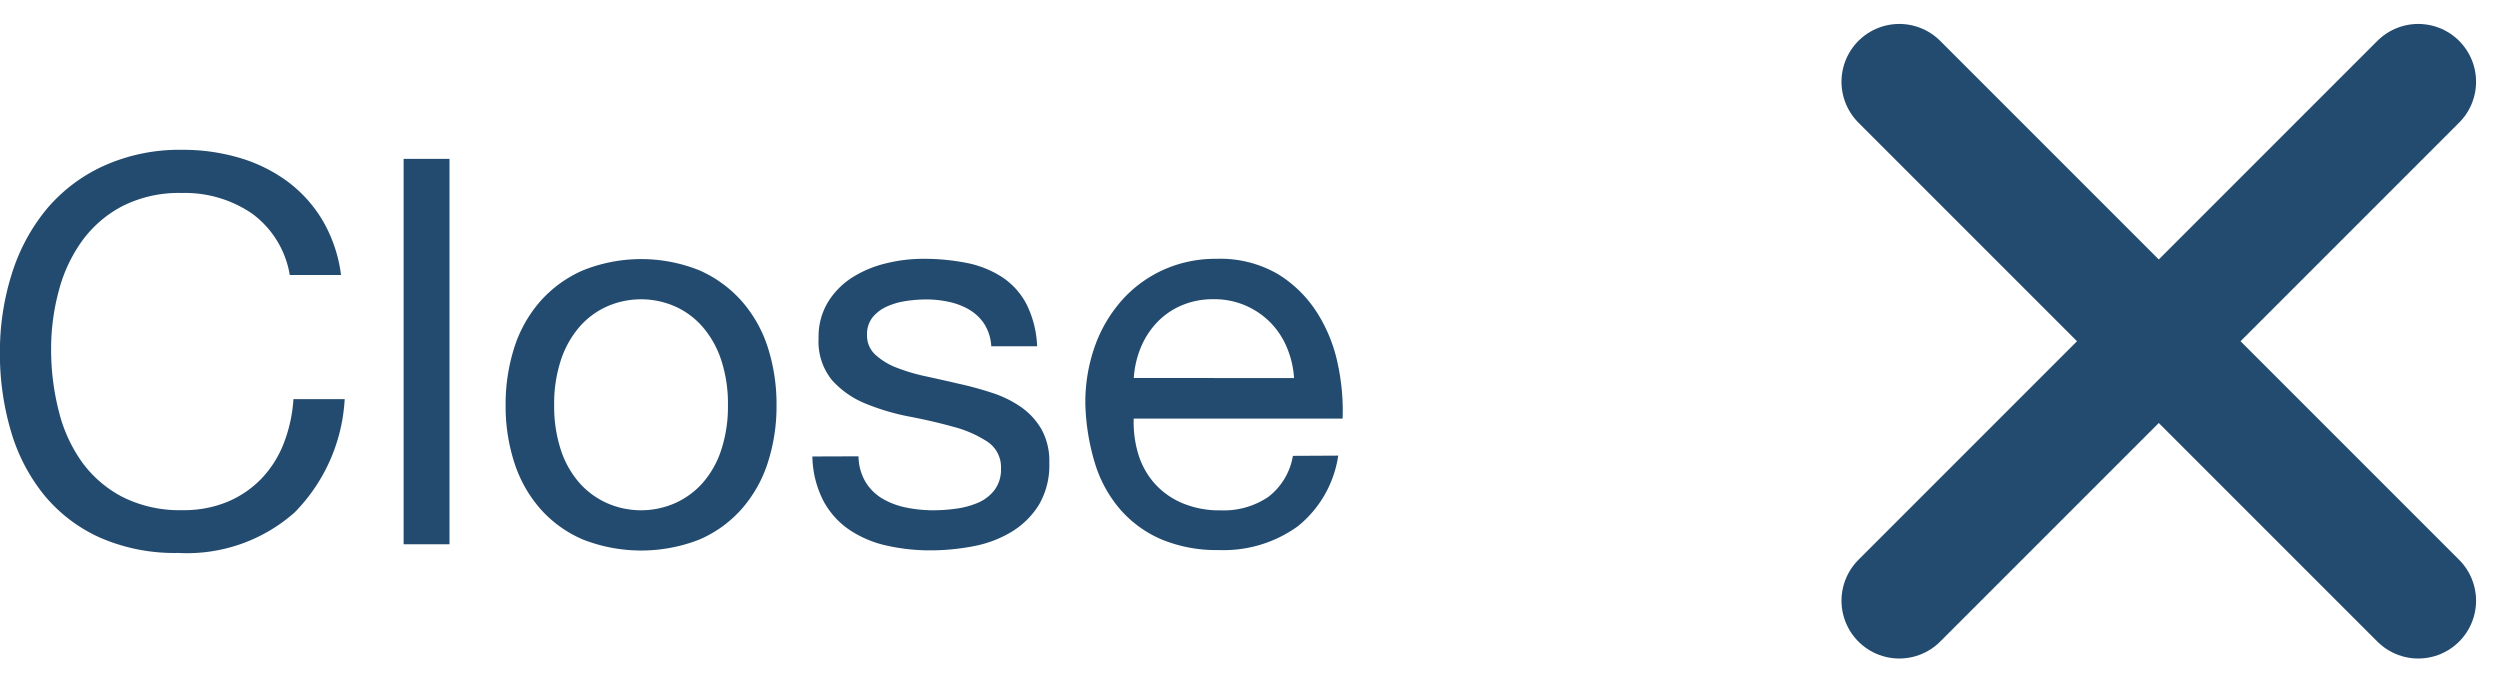
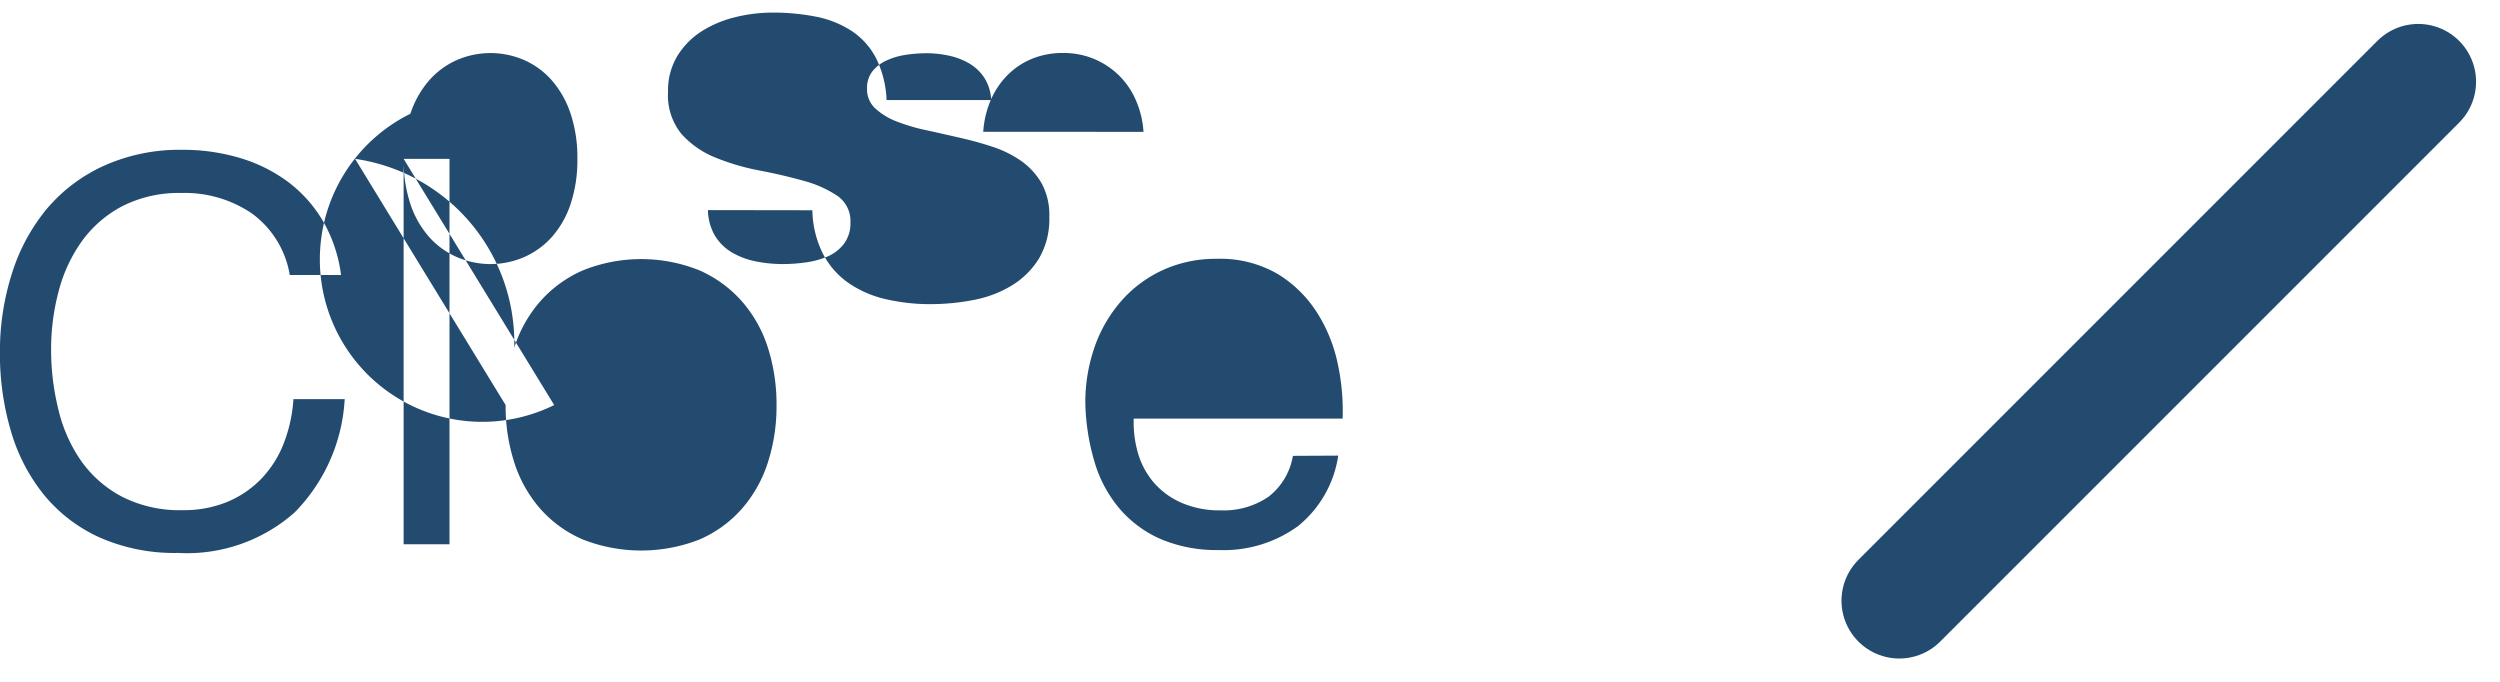
<svg xmlns="http://www.w3.org/2000/svg" width="64.862" height="17.707" viewBox="0 0 64.862 17.707">
  <g id="close-btn" transform="translate(-1128.602 -173.879)">
    <g id="Group_565" data-name="Group 565" transform="translate(-67.621 25.5)">
      <line id="Line_1" data-name="Line 1" x1="13.464" y2="13.464" transform="translate(1245.5 150.5)" fill="none" stroke="#234b6f" stroke-linecap="round" stroke-width="3" />
-       <line id="Line_2" data-name="Line 2" x2="13.464" y2="13.464" transform="translate(1245.5 150.5)" fill="none" stroke="#234b6f" stroke-linecap="round" stroke-width="3" />
    </g>
-     <path id="Path_478" data-name="Path 478" d="M8.12,6.014a2.473,2.473,0,0,0-.987-1.6A3.09,3.09,0,0,0,5.32,3.886a3.247,3.247,0,0,0-1.533.336,3.026,3.026,0,0,0-1.05.9A3.9,3.9,0,0,0,2.128,6.42a5.791,5.791,0,0,0-.2,1.512,6.477,6.477,0,0,0,.2,1.617,3.868,3.868,0,0,0,.609,1.33,3.008,3.008,0,0,0,1.057.9,3.29,3.29,0,0,0,1.54.336A2.967,2.967,0,0,0,6.5,11.9a2.646,2.646,0,0,0,.882-.6,2.771,2.771,0,0,0,.581-.917,3.814,3.814,0,0,0,.252-1.148h1.33a4.541,4.541,0,0,1-1.3,2.94,4.213,4.213,0,0,1-3.024,1.05,4.819,4.819,0,0,1-2.03-.4,3.987,3.987,0,0,1-1.442-1.1,4.721,4.721,0,0,1-.861-1.652A7.048,7.048,0,0,1,.6,8.03,6.669,6.669,0,0,1,.91,5.979a4.942,4.942,0,0,1,.9-1.673A4.21,4.21,0,0,1,3.3,3.179a4.784,4.784,0,0,1,2.037-.413,5.138,5.138,0,0,1,1.484.21,3.989,3.989,0,0,1,1.246.616,3.462,3.462,0,0,1,.91,1.015A3.72,3.72,0,0,1,9.45,6.014ZM11.074,3h1.19V13h-1.19ZM14.98,9.388a3.6,3.6,0,0,0,.175,1.169,2.446,2.446,0,0,0,.483.854,2.1,2.1,0,0,0,.721.525,2.194,2.194,0,0,0,1.75,0,2.1,2.1,0,0,0,.721-.525,2.446,2.446,0,0,0,.483-.854,3.6,3.6,0,0,0,.175-1.169,3.6,3.6,0,0,0-.175-1.169,2.523,2.523,0,0,0-.483-.861,2.057,2.057,0,0,0-.721-.532,2.194,2.194,0,0,0-1.75,0,2.057,2.057,0,0,0-.721.532,2.523,2.523,0,0,0-.483.861A3.6,3.6,0,0,0,14.98,9.388Zm-1.26,0A4.821,4.821,0,0,1,13.944,7.9a3.378,3.378,0,0,1,.672-1.2,3.166,3.166,0,0,1,1.106-.805,4.053,4.053,0,0,1,3.031,0,3.181,3.181,0,0,1,1.1.805,3.378,3.378,0,0,1,.672,1.2,4.821,4.821,0,0,1,.224,1.491,4.753,4.753,0,0,1-.224,1.484,3.387,3.387,0,0,1-.672,1.2,3.106,3.106,0,0,1-1.1.8,4.145,4.145,0,0,1-3.031,0,3.091,3.091,0,0,1-1.106-.8,3.387,3.387,0,0,1-.672-1.2A4.755,4.755,0,0,1,13.72,9.388Zm9.156,1.33a1.34,1.34,0,0,0,.182.665,1.266,1.266,0,0,0,.441.434,1.984,1.984,0,0,0,.616.231,3.527,3.527,0,0,0,.707.07,4.357,4.357,0,0,0,.588-.042,2.156,2.156,0,0,0,.567-.154,1.065,1.065,0,0,0,.427-.329.877.877,0,0,0,.168-.553.792.792,0,0,0-.35-.7,2.979,2.979,0,0,0-.875-.385q-.525-.147-1.141-.266a5.92,5.92,0,0,1-1.141-.336,2.362,2.362,0,0,1-.875-.609,1.583,1.583,0,0,1-.35-1.092,1.734,1.734,0,0,1,.245-.938,2,2,0,0,1,.63-.637,2.892,2.892,0,0,1,.868-.364,4,4,0,0,1,.959-.119,5.715,5.715,0,0,1,1.134.105,2.623,2.623,0,0,1,.917.364,1.884,1.884,0,0,1,.637.7,2.658,2.658,0,0,1,.28,1.1H26.32a1.2,1.2,0,0,0-.182-.581,1.192,1.192,0,0,0-.392-.371,1.782,1.782,0,0,0-.525-.2,2.7,2.7,0,0,0-.581-.063,3.541,3.541,0,0,0-.539.042,1.815,1.815,0,0,0-.5.147,1,1,0,0,0-.364.28.706.706,0,0,0-.14.455.67.67,0,0,0,.217.511,1.732,1.732,0,0,0,.553.336,4.85,4.85,0,0,0,.756.224q.42.091.84.189a8.936,8.936,0,0,1,.875.238,2.853,2.853,0,0,1,.756.371,1.812,1.812,0,0,1,.532.581,1.707,1.707,0,0,1,.2.868,2.016,2.016,0,0,1-.273,1.092,2.134,2.134,0,0,1-.714.7,2.984,2.984,0,0,1-.994.371,5.88,5.88,0,0,1-1.1.105,5.092,5.092,0,0,1-1.148-.126,2.816,2.816,0,0,1-.966-.413,2.106,2.106,0,0,1-.672-.756,2.619,2.619,0,0,1-.28-1.141Zm11.3-2.03a2.435,2.435,0,0,0-.189-.8,2.04,2.04,0,0,0-.434-.651,2.061,2.061,0,0,0-.644-.434,2.037,2.037,0,0,0-.819-.161,2.072,2.072,0,0,0-.833.161,1.924,1.924,0,0,0-.637.441,2.11,2.11,0,0,0-.42.651,2.479,2.479,0,0,0-.182.791ZM35.322,10.7a2.892,2.892,0,0,1-1.05,1.834,3.285,3.285,0,0,1-2.044.616,3.718,3.718,0,0,1-1.5-.28,2.967,2.967,0,0,1-1.071-.784,3.33,3.33,0,0,1-.651-1.2,5.8,5.8,0,0,1-.245-1.526,4.355,4.355,0,0,1,.252-1.512,3.614,3.614,0,0,1,.707-1.19,3.208,3.208,0,0,1,1.078-.784,3.292,3.292,0,0,1,1.365-.28,2.969,2.969,0,0,1,1.6.4,3.17,3.17,0,0,1,1.022,1.015,4.012,4.012,0,0,1,.532,1.344,5.763,5.763,0,0,1,.119,1.386H30.016a2.873,2.873,0,0,0,.112.9,2.045,2.045,0,0,0,.406.756,2,2,0,0,0,.714.525,2.465,2.465,0,0,0,1.022.2,2.06,2.06,0,0,0,1.239-.35,1.692,1.692,0,0,0,.637-1.064Z" transform="translate(1128 175)" fill="#234b6f" />
+     <path id="Path_478" data-name="Path 478" d="M8.12,6.014a2.473,2.473,0,0,0-.987-1.6A3.09,3.09,0,0,0,5.32,3.886a3.247,3.247,0,0,0-1.533.336,3.026,3.026,0,0,0-1.05.9A3.9,3.9,0,0,0,2.128,6.42a5.791,5.791,0,0,0-.2,1.512,6.477,6.477,0,0,0,.2,1.617,3.868,3.868,0,0,0,.609,1.33,3.008,3.008,0,0,0,1.057.9,3.29,3.29,0,0,0,1.54.336A2.967,2.967,0,0,0,6.5,11.9a2.646,2.646,0,0,0,.882-.6,2.771,2.771,0,0,0,.581-.917,3.814,3.814,0,0,0,.252-1.148h1.33a4.541,4.541,0,0,1-1.3,2.94,4.213,4.213,0,0,1-3.024,1.05,4.819,4.819,0,0,1-2.03-.4,3.987,3.987,0,0,1-1.442-1.1,4.721,4.721,0,0,1-.861-1.652A7.048,7.048,0,0,1,.6,8.03,6.669,6.669,0,0,1,.91,5.979a4.942,4.942,0,0,1,.9-1.673A4.21,4.21,0,0,1,3.3,3.179a4.784,4.784,0,0,1,2.037-.413,5.138,5.138,0,0,1,1.484.21,3.989,3.989,0,0,1,1.246.616,3.462,3.462,0,0,1,.91,1.015A3.72,3.72,0,0,1,9.45,6.014ZM11.074,3h1.19V13h-1.19Za3.6,3.6,0,0,0,.175,1.169,2.446,2.446,0,0,0,.483.854,2.1,2.1,0,0,0,.721.525,2.194,2.194,0,0,0,1.75,0,2.1,2.1,0,0,0,.721-.525,2.446,2.446,0,0,0,.483-.854,3.6,3.6,0,0,0,.175-1.169,3.6,3.6,0,0,0-.175-1.169,2.523,2.523,0,0,0-.483-.861,2.057,2.057,0,0,0-.721-.532,2.194,2.194,0,0,0-1.75,0,2.057,2.057,0,0,0-.721.532,2.523,2.523,0,0,0-.483.861A3.6,3.6,0,0,0,14.98,9.388Zm-1.26,0A4.821,4.821,0,0,1,13.944,7.9a3.378,3.378,0,0,1,.672-1.2,3.166,3.166,0,0,1,1.106-.805,4.053,4.053,0,0,1,3.031,0,3.181,3.181,0,0,1,1.1.805,3.378,3.378,0,0,1,.672,1.2,4.821,4.821,0,0,1,.224,1.491,4.753,4.753,0,0,1-.224,1.484,3.387,3.387,0,0,1-.672,1.2,3.106,3.106,0,0,1-1.1.8,4.145,4.145,0,0,1-3.031,0,3.091,3.091,0,0,1-1.106-.8,3.387,3.387,0,0,1-.672-1.2A4.755,4.755,0,0,1,13.72,9.388Zm9.156,1.33a1.34,1.34,0,0,0,.182.665,1.266,1.266,0,0,0,.441.434,1.984,1.984,0,0,0,.616.231,3.527,3.527,0,0,0,.707.07,4.357,4.357,0,0,0,.588-.042,2.156,2.156,0,0,0,.567-.154,1.065,1.065,0,0,0,.427-.329.877.877,0,0,0,.168-.553.792.792,0,0,0-.35-.7,2.979,2.979,0,0,0-.875-.385q-.525-.147-1.141-.266a5.92,5.92,0,0,1-1.141-.336,2.362,2.362,0,0,1-.875-.609,1.583,1.583,0,0,1-.35-1.092,1.734,1.734,0,0,1,.245-.938,2,2,0,0,1,.63-.637,2.892,2.892,0,0,1,.868-.364,4,4,0,0,1,.959-.119,5.715,5.715,0,0,1,1.134.105,2.623,2.623,0,0,1,.917.364,1.884,1.884,0,0,1,.637.7,2.658,2.658,0,0,1,.28,1.1H26.32a1.2,1.2,0,0,0-.182-.581,1.192,1.192,0,0,0-.392-.371,1.782,1.782,0,0,0-.525-.2,2.7,2.7,0,0,0-.581-.063,3.541,3.541,0,0,0-.539.042,1.815,1.815,0,0,0-.5.147,1,1,0,0,0-.364.28.706.706,0,0,0-.14.455.67.67,0,0,0,.217.511,1.732,1.732,0,0,0,.553.336,4.85,4.85,0,0,0,.756.224q.42.091.84.189a8.936,8.936,0,0,1,.875.238,2.853,2.853,0,0,1,.756.371,1.812,1.812,0,0,1,.532.581,1.707,1.707,0,0,1,.2.868,2.016,2.016,0,0,1-.273,1.092,2.134,2.134,0,0,1-.714.7,2.984,2.984,0,0,1-.994.371,5.88,5.88,0,0,1-1.1.105,5.092,5.092,0,0,1-1.148-.126,2.816,2.816,0,0,1-.966-.413,2.106,2.106,0,0,1-.672-.756,2.619,2.619,0,0,1-.28-1.141Zm11.3-2.03a2.435,2.435,0,0,0-.189-.8,2.04,2.04,0,0,0-.434-.651,2.061,2.061,0,0,0-.644-.434,2.037,2.037,0,0,0-.819-.161,2.072,2.072,0,0,0-.833.161,1.924,1.924,0,0,0-.637.441,2.11,2.11,0,0,0-.42.651,2.479,2.479,0,0,0-.182.791ZM35.322,10.7a2.892,2.892,0,0,1-1.05,1.834,3.285,3.285,0,0,1-2.044.616,3.718,3.718,0,0,1-1.5-.28,2.967,2.967,0,0,1-1.071-.784,3.33,3.33,0,0,1-.651-1.2,5.8,5.8,0,0,1-.245-1.526,4.355,4.355,0,0,1,.252-1.512,3.614,3.614,0,0,1,.707-1.19,3.208,3.208,0,0,1,1.078-.784,3.292,3.292,0,0,1,1.365-.28,2.969,2.969,0,0,1,1.6.4,3.17,3.17,0,0,1,1.022,1.015,4.012,4.012,0,0,1,.532,1.344,5.763,5.763,0,0,1,.119,1.386H30.016a2.873,2.873,0,0,0,.112.9,2.045,2.045,0,0,0,.406.756,2,2,0,0,0,.714.525,2.465,2.465,0,0,0,1.022.2,2.06,2.06,0,0,0,1.239-.35,1.692,1.692,0,0,0,.637-1.064Z" transform="translate(1128 175)" fill="#234b6f" />
  </g>
</svg>